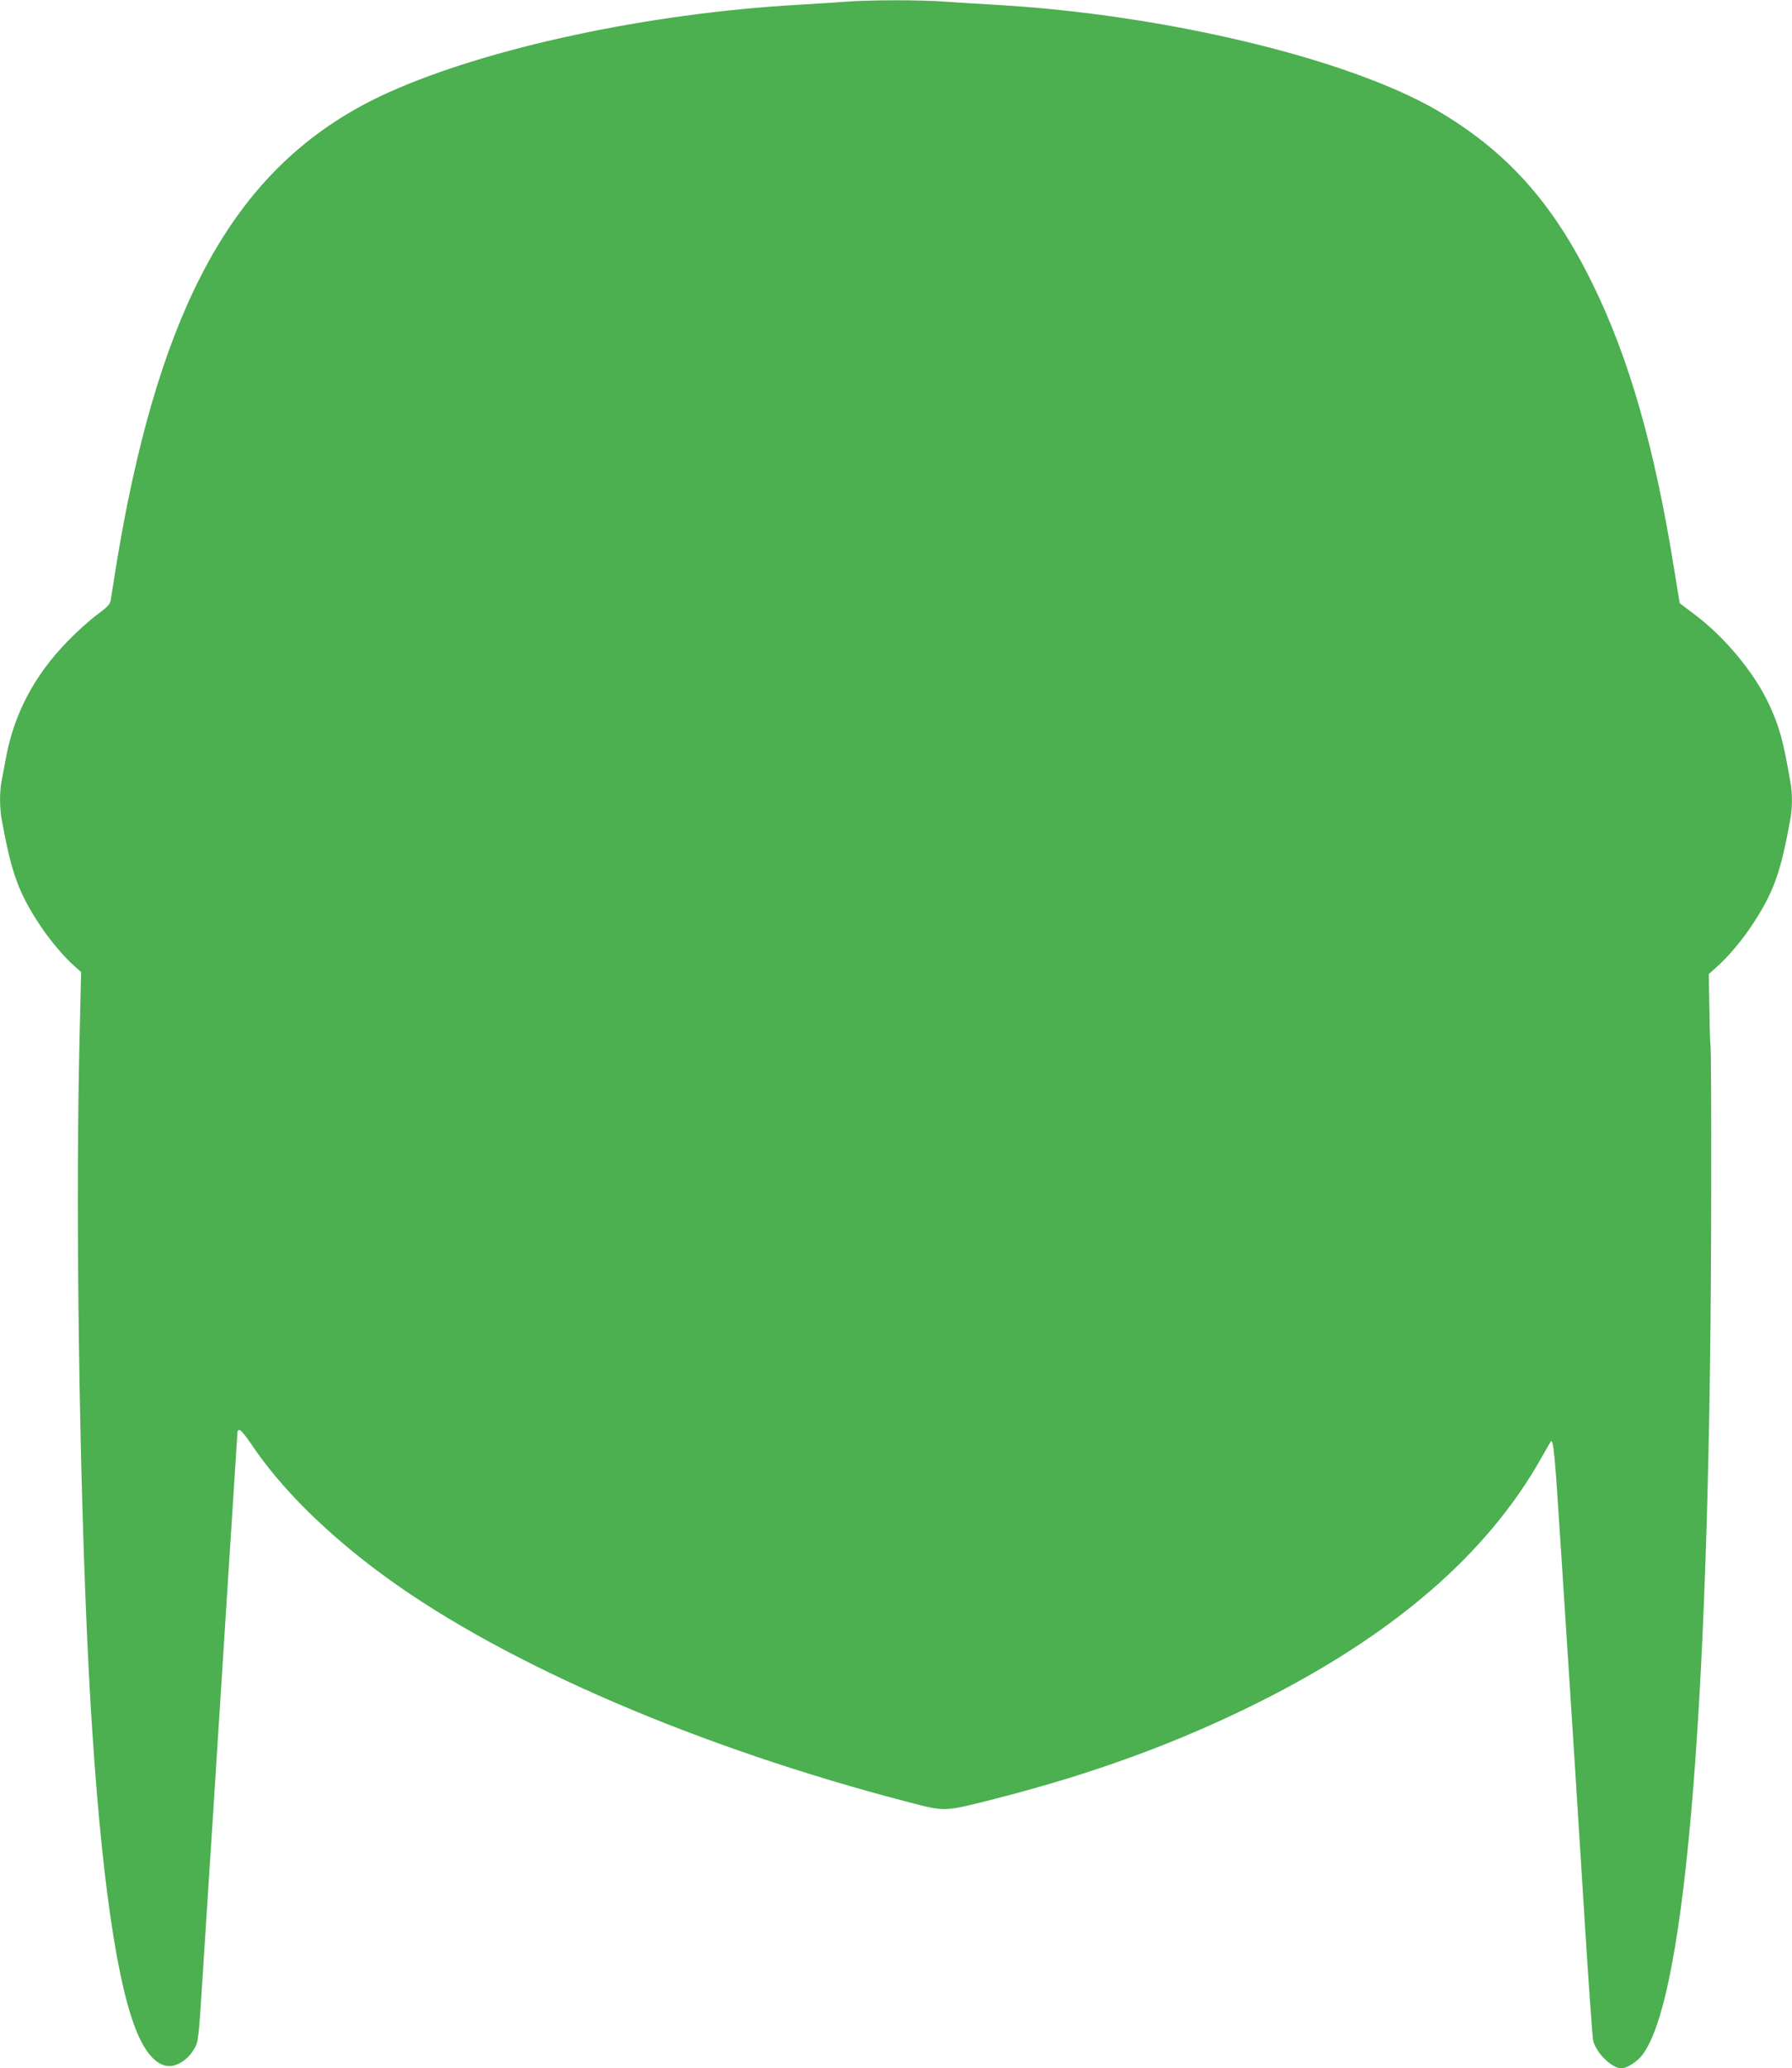
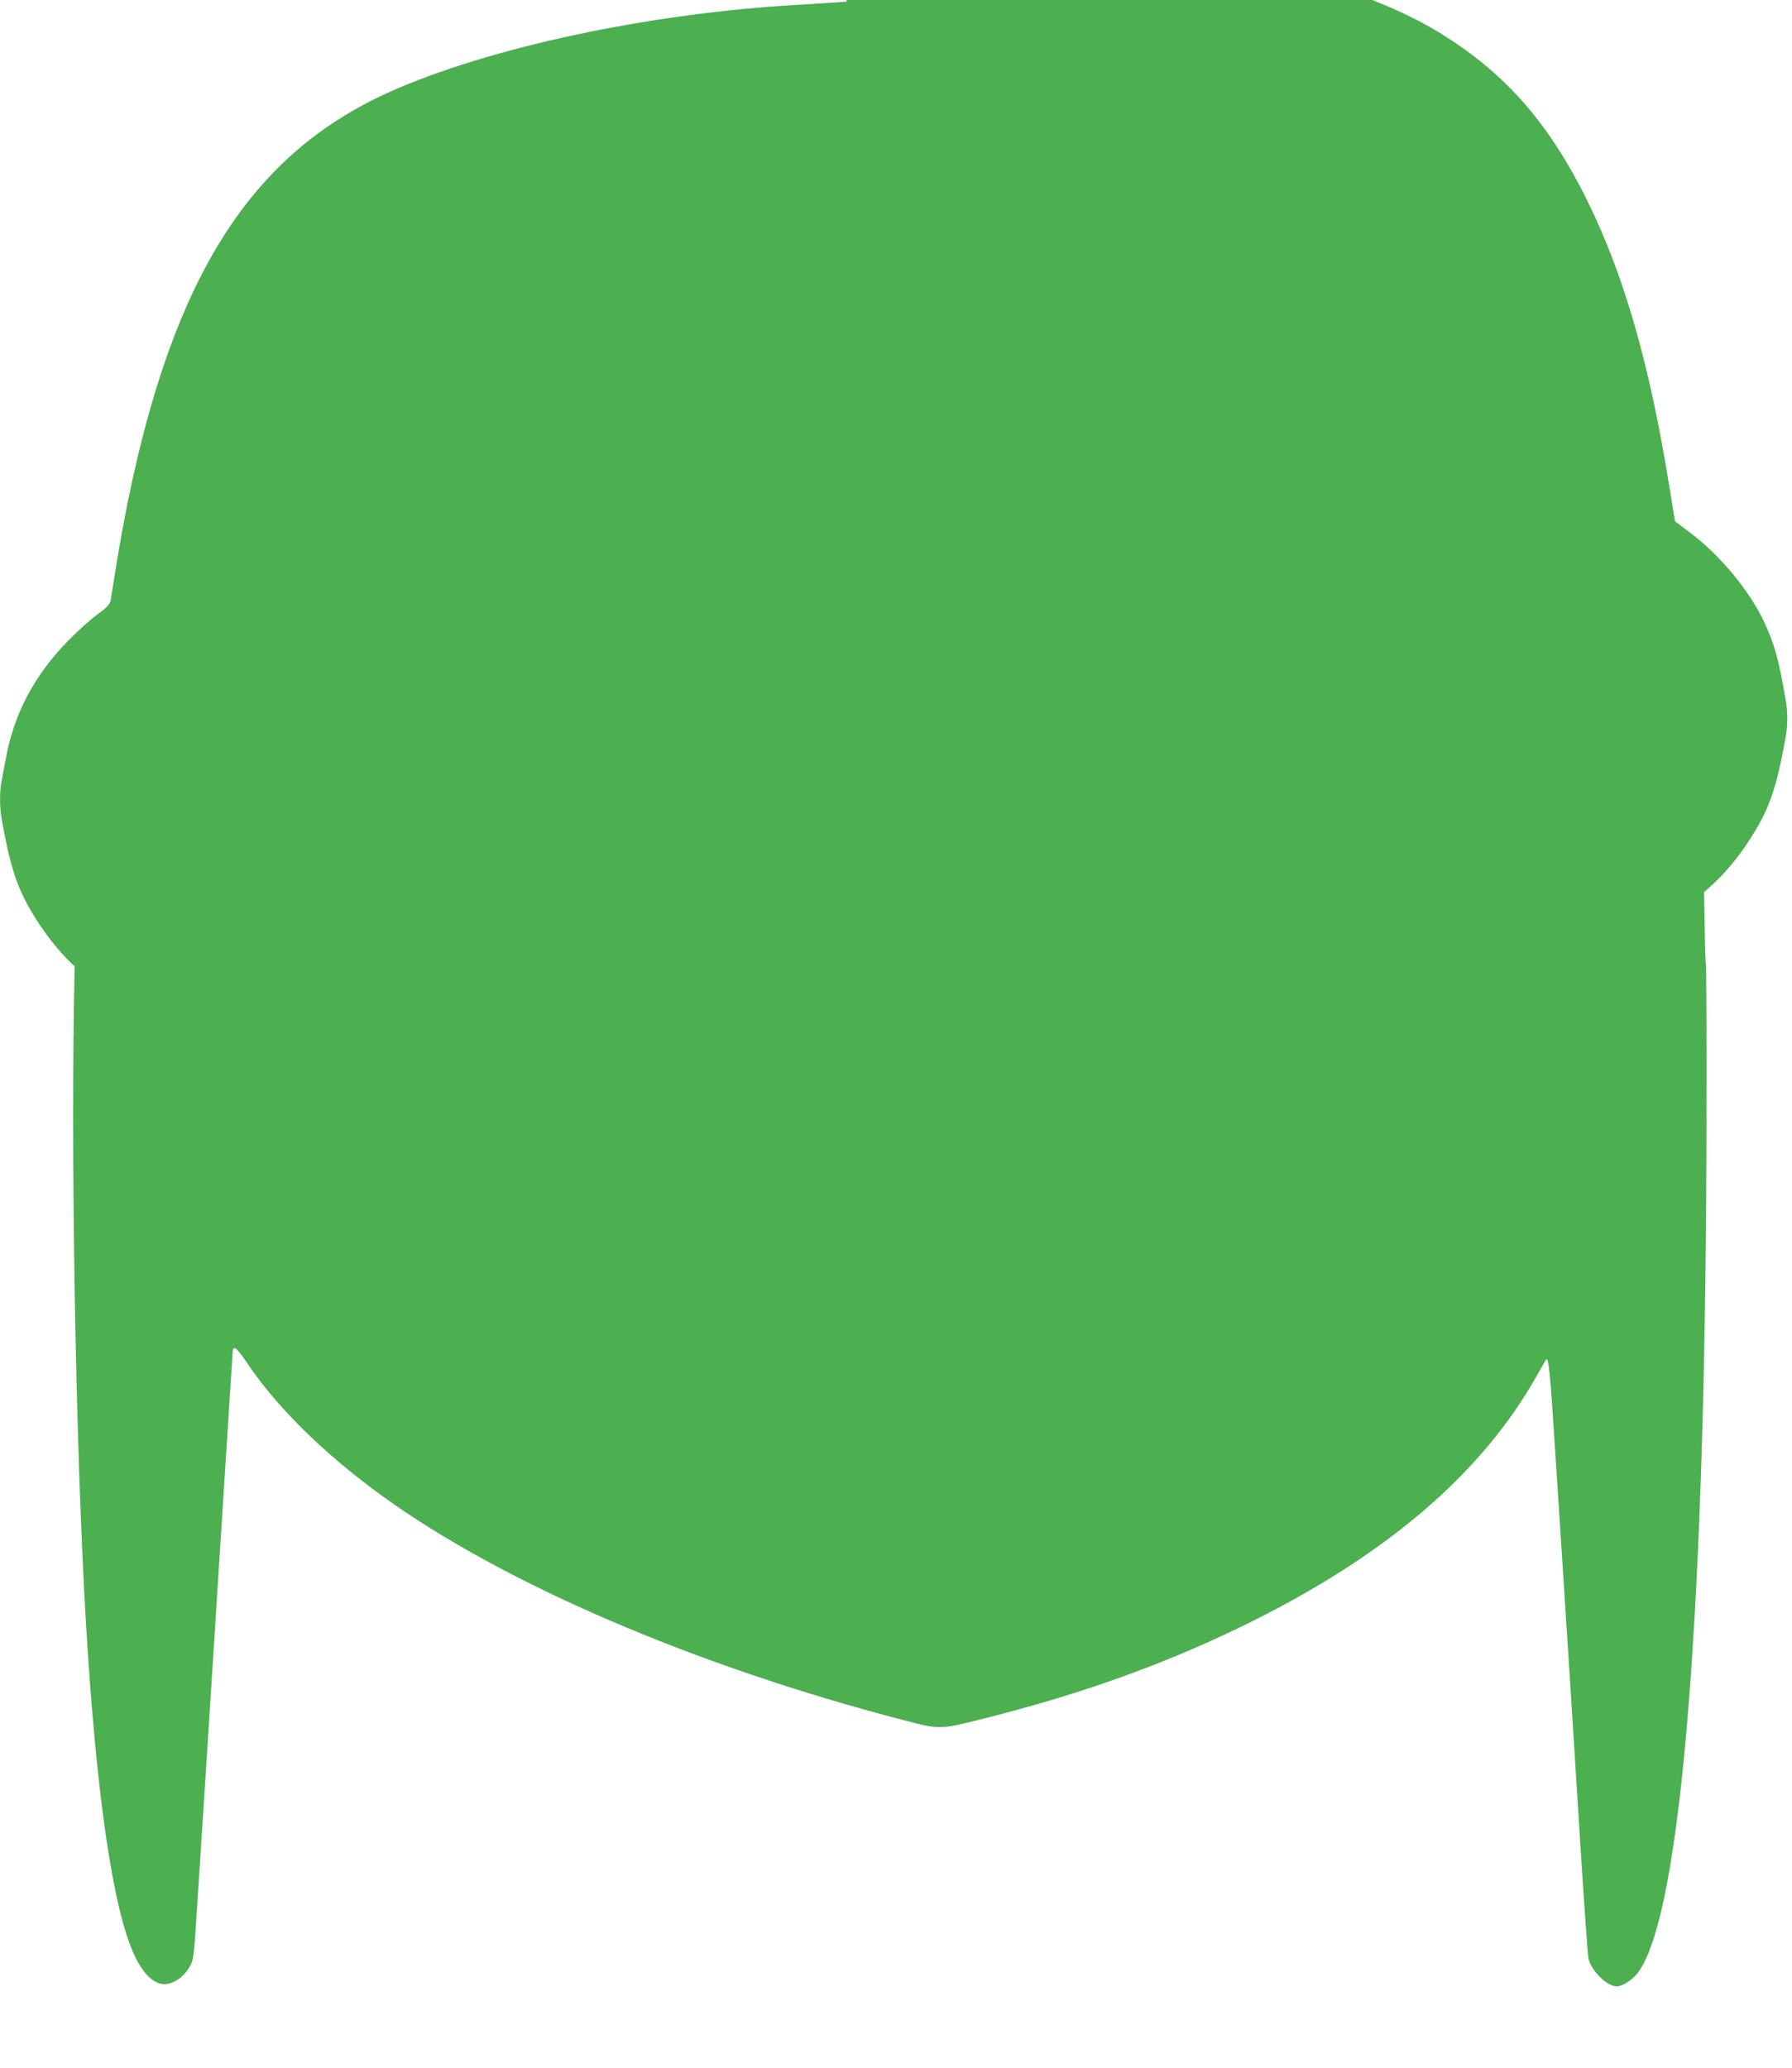
<svg xmlns="http://www.w3.org/2000/svg" version="1.0" width="1109pt" height="1280pt" viewBox="0 0 1109 1280" preserveAspectRatio="xMidYMid meet">
  <g transform="translate(0,1280) scale(0.1,-0.1)" fill="#4caf50" stroke="none">
-     <path d="M5240 12790 c-58 -5 -195 -13 -305 -20 -919 -52 -1914 -265 -2528 -541 -852 -383 -1333 -1138 -1617 -2539 -22 -107 -53 -280 -70 -385 -17 -104 -32 -204 -35 -220 -4 -25 -22 -43 -84 -89 -44 -32 -126 -106 -183 -165 -206 -211 -333 -452 -382 -726 -9 -49 -21 -112 -26 -138 -13 -64 -13 -167 1 -241 60 -330 104 -451 236 -651 64 -96 149 -197 215 -255 l40 -36 -11 -471 c-26 -1145 5 -2956 69 -4048 63 -1067 166 -1780 300 -2070 63 -137 142 -200 221 -176 49 15 93 52 123 105 23 39 26 61 50 446 14 223 44 684 66 1025 22 341 58 906 80 1255 22 349 47 736 55 859 8 124 15 229 15 233 0 4 6 8 13 8 8 0 39 -38 70 -84 185 -278 476 -565 839 -829 747 -542 1936 -1053 3228 -1389 235 -61 219 -61 542 21 603 154 1128 346 1629 597 836 418 1416 920 1749 1514 30 52 55 97 57 99 16 21 26 -87 57 -574 20 -308 41 -627 46 -710 14 -209 61 -947 110 -1730 23 -363 45 -676 50 -696 21 -77 116 -169 175 -169 33 0 97 41 129 83 273 358 425 2268 426 5360 1 483 -1 881 -4 885 -2 4 -6 105 -7 226 l-4 218 47 42 c72 64 156 163 221 261 132 200 176 321 236 651 14 74 14 163 1 235 -45 258 -67 339 -131 478 -91 197 -275 419 -464 560 l-90 68 -34 209 c-121 755 -279 1308 -506 1769 -246 502 -531 819 -960 1071 -550 321 -1686 594 -2730 654 -104 6 -248 15 -319 20 -147 11 -450 11 -606 0z" />
+     <path d="M5240 12790 c-58 -5 -195 -13 -305 -20 -919 -52 -1914 -265 -2528 -541 -852 -383 -1333 -1138 -1617 -2539 -22 -107 -53 -280 -70 -385 -17 -104 -32 -204 -35 -220 -4 -25 -22 -43 -84 -89 -44 -32 -126 -106 -183 -165 -206 -211 -333 -452 -382 -726 -9 -49 -21 -112 -26 -138 -13 -64 -13 -167 1 -241 60 -330 104 -451 236 -651 64 -96 149 -197 215 -255 c-26 -1145 5 -2956 69 -4048 63 -1067 166 -1780 300 -2070 63 -137 142 -200 221 -176 49 15 93 52 123 105 23 39 26 61 50 446 14 223 44 684 66 1025 22 341 58 906 80 1255 22 349 47 736 55 859 8 124 15 229 15 233 0 4 6 8 13 8 8 0 39 -38 70 -84 185 -278 476 -565 839 -829 747 -542 1936 -1053 3228 -1389 235 -61 219 -61 542 21 603 154 1128 346 1629 597 836 418 1416 920 1749 1514 30 52 55 97 57 99 16 21 26 -87 57 -574 20 -308 41 -627 46 -710 14 -209 61 -947 110 -1730 23 -363 45 -676 50 -696 21 -77 116 -169 175 -169 33 0 97 41 129 83 273 358 425 2268 426 5360 1 483 -1 881 -4 885 -2 4 -6 105 -7 226 l-4 218 47 42 c72 64 156 163 221 261 132 200 176 321 236 651 14 74 14 163 1 235 -45 258 -67 339 -131 478 -91 197 -275 419 -464 560 l-90 68 -34 209 c-121 755 -279 1308 -506 1769 -246 502 -531 819 -960 1071 -550 321 -1686 594 -2730 654 -104 6 -248 15 -319 20 -147 11 -450 11 -606 0z" />
  </g>
</svg>